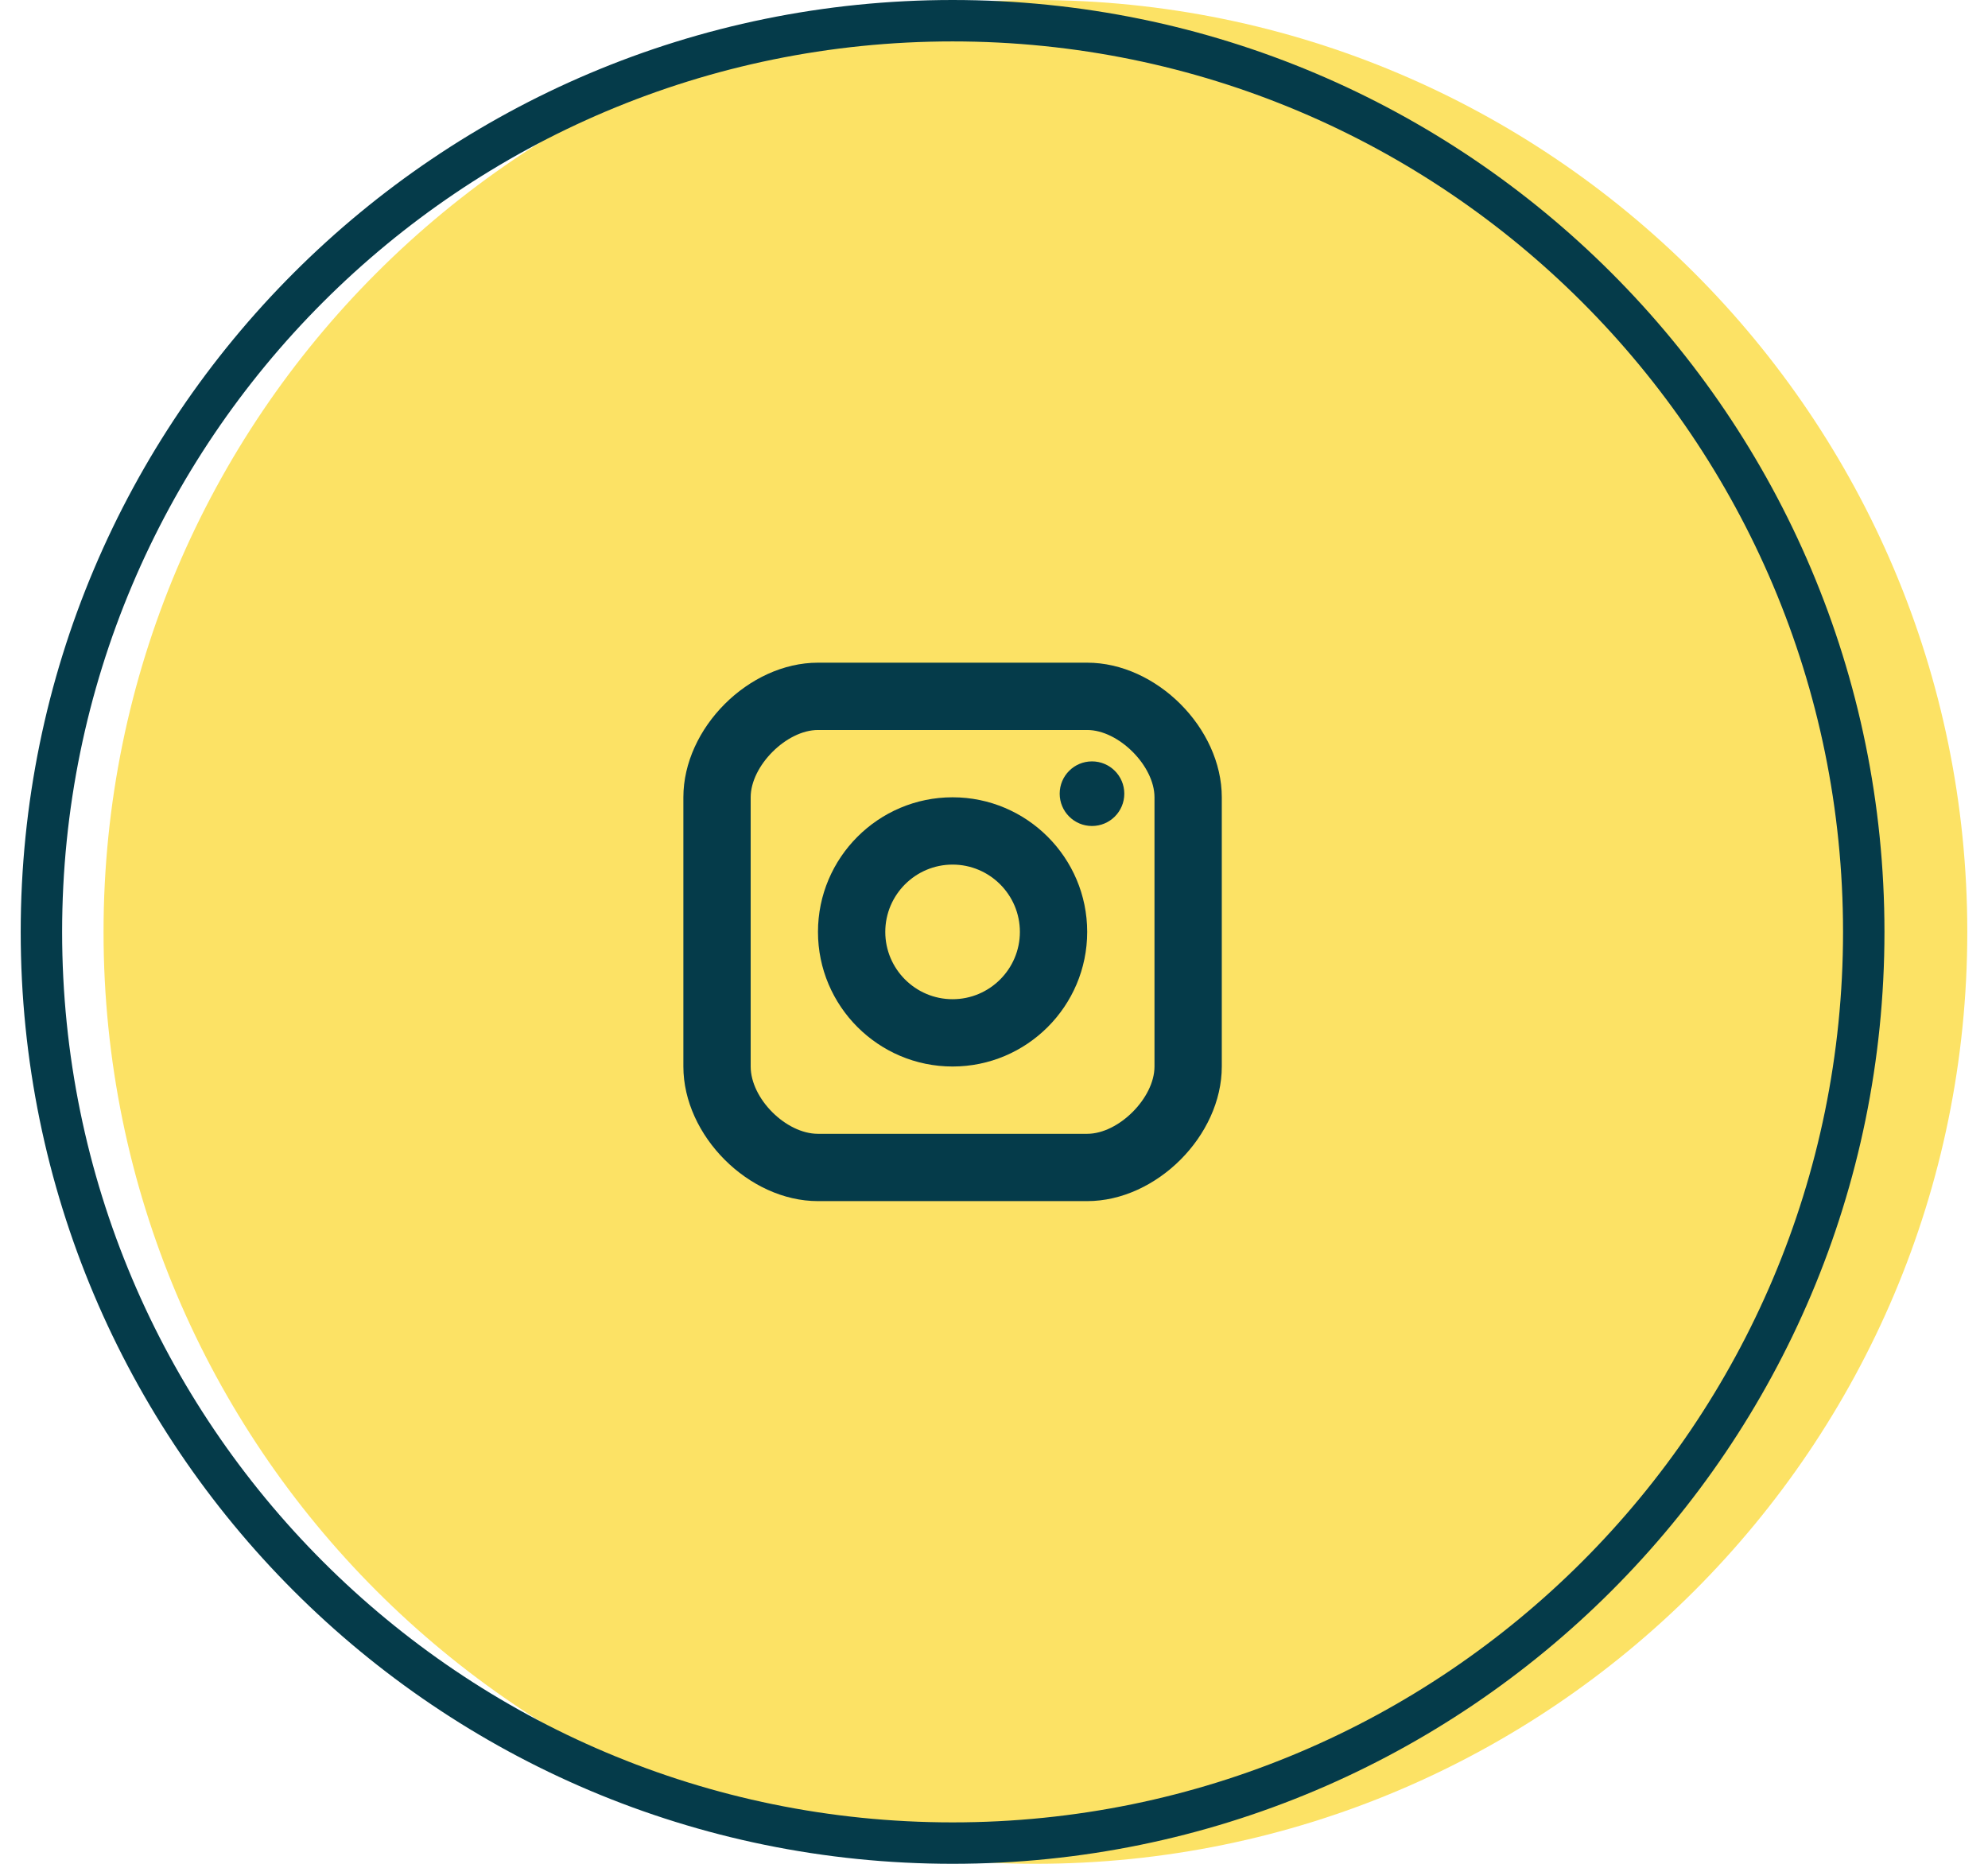
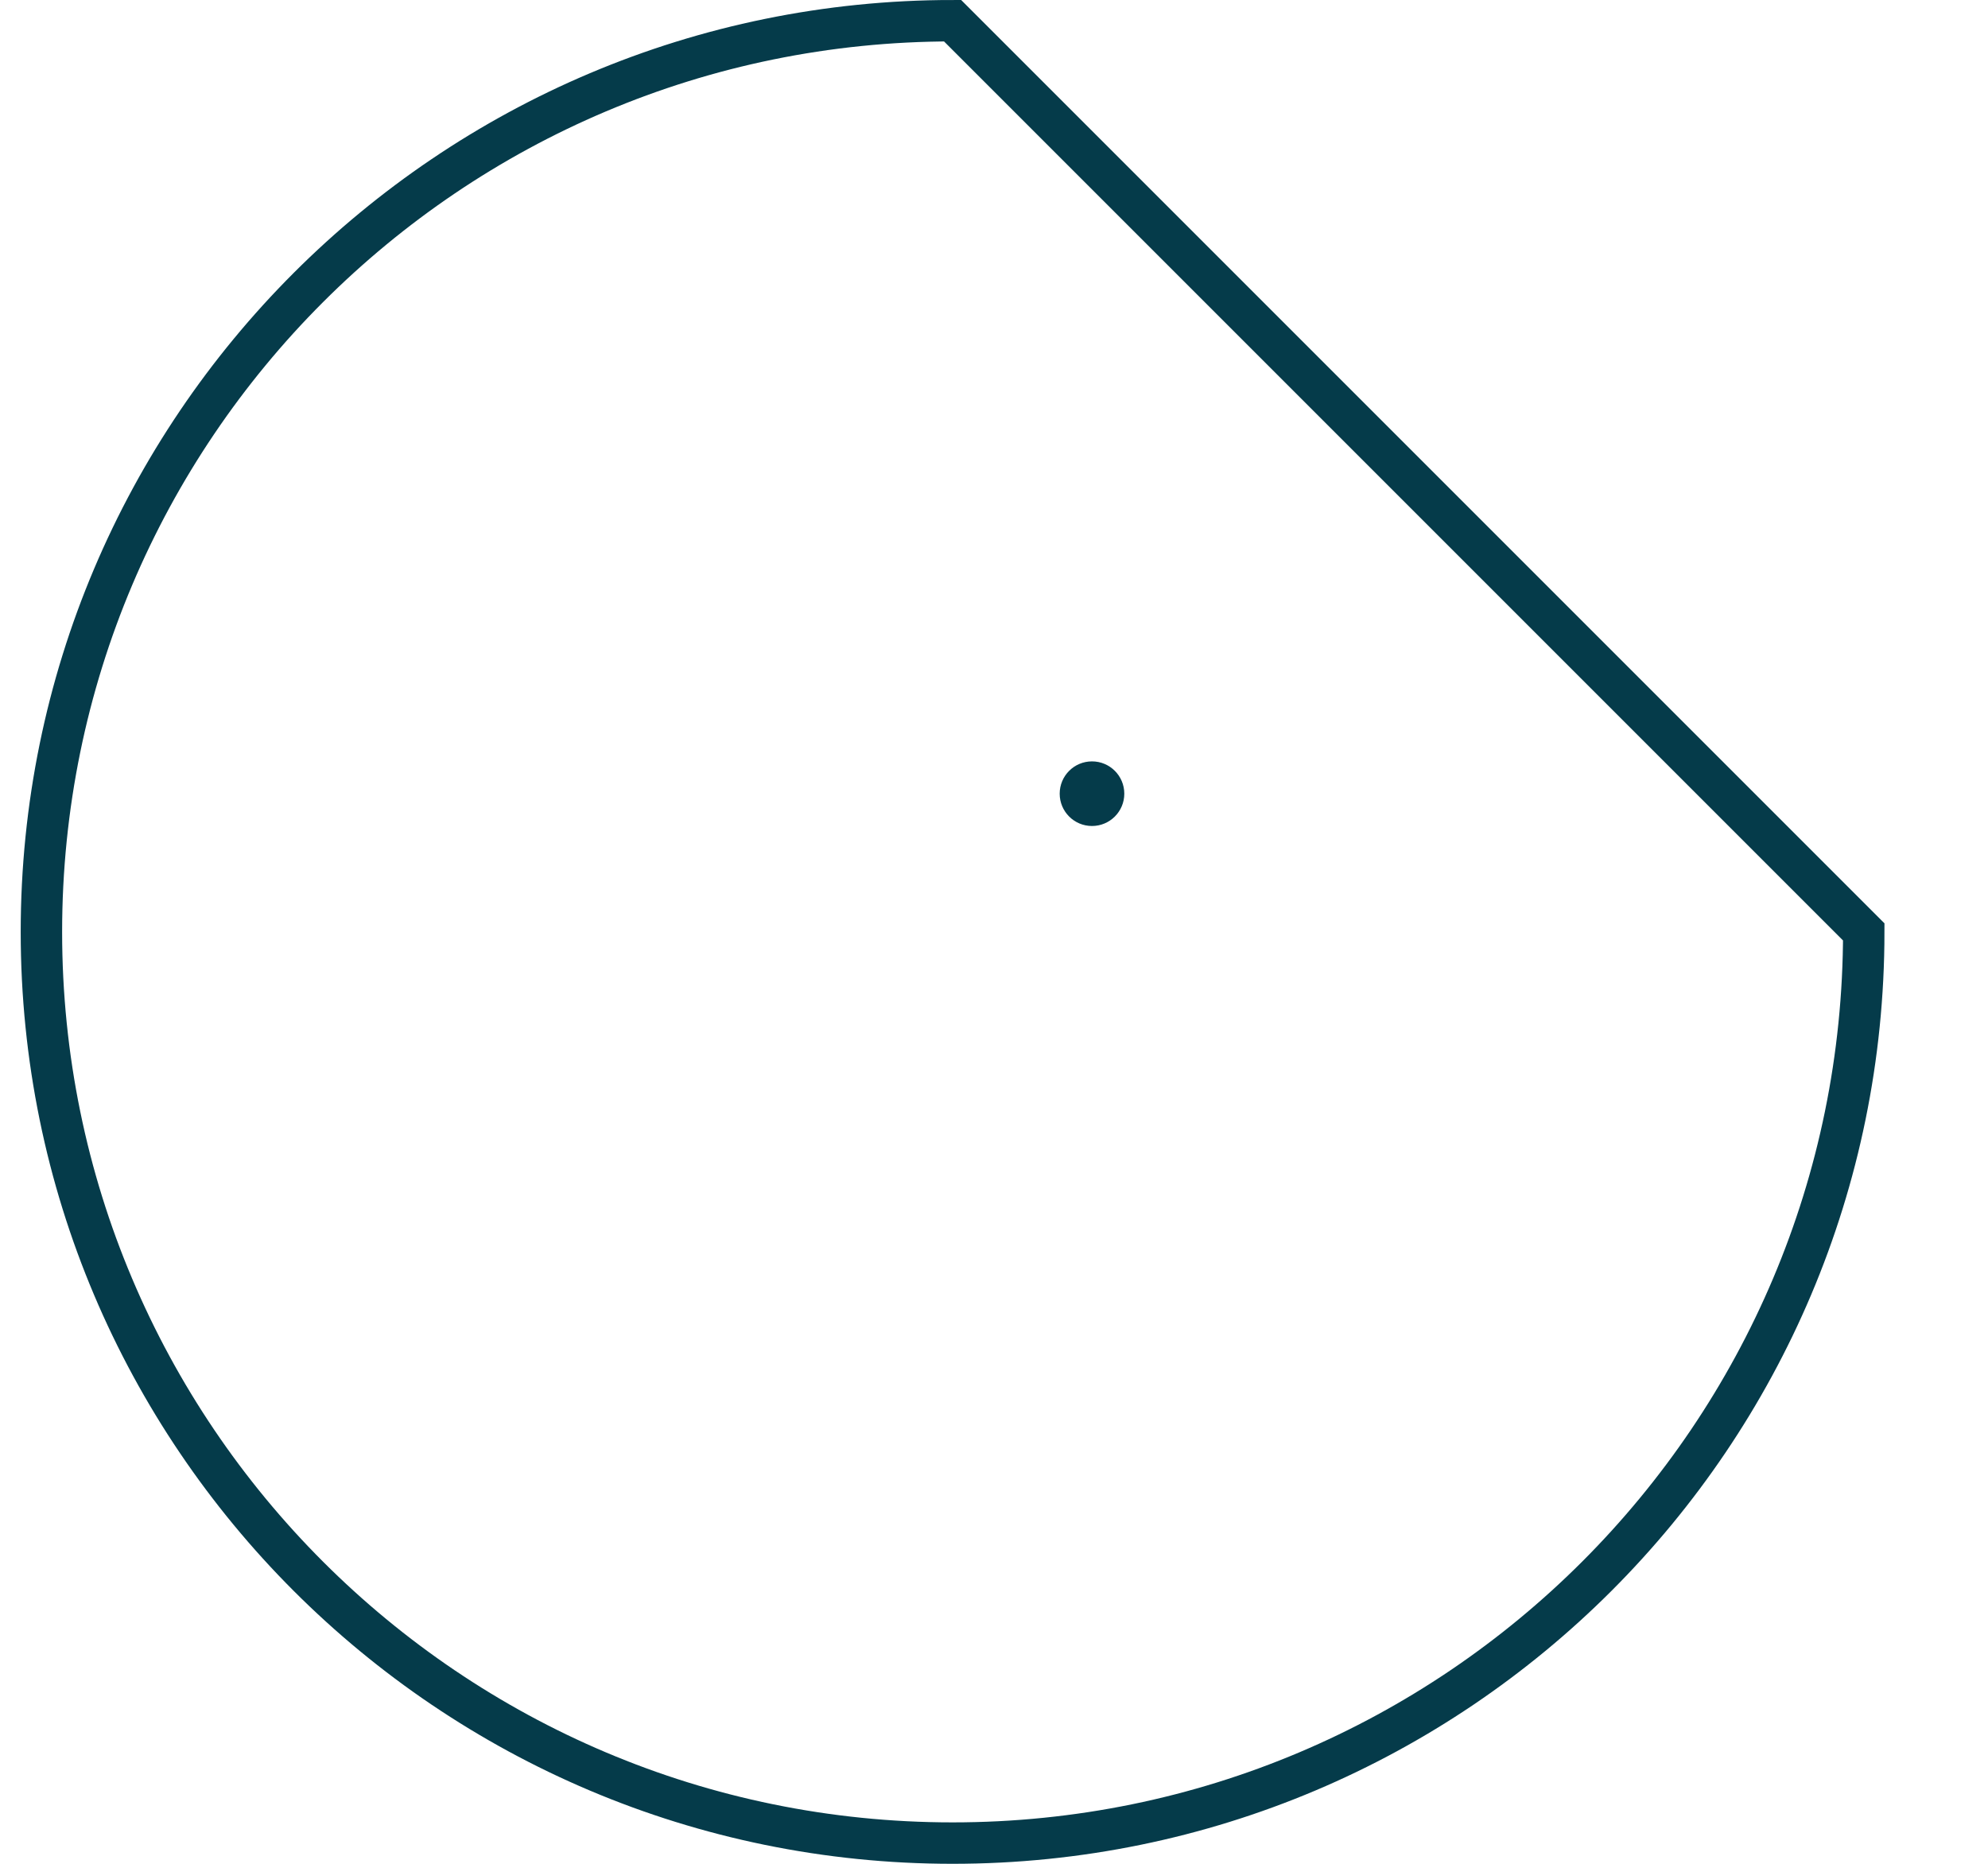
<svg xmlns="http://www.w3.org/2000/svg" width="48" height="45" viewBox="0 0 48 45" fill="none">
-   <path d="M25 45C37.426 45 47.5 34.926 47.5 22.5C47.5 10.074 37.426 0 25 0C12.574 0 2.5 10.074 2.5 22.5C2.5 34.926 12.574 45 25 45Z" fill="#FCE265" />
-   <path d="M45 22.5C45 34.65 35.15 44.5 23 44.5C10.85 44.5 1 34.65 1 22.5C1 10.35 10.85 0.5 23 0.5C35.15 0.5 45 10.35 45 22.5Z" stroke="#053B4A" />
+   <path d="M45 22.5C45 34.65 35.15 44.5 23 44.5C10.85 44.5 1 34.65 1 22.5C1 10.35 10.85 0.5 23 0.5Z" stroke="#053B4A" />
  <path d="M26.366 19.943C26.797 19.943 27.146 19.594 27.146 19.163C27.146 18.732 26.797 18.383 26.366 18.383C25.935 18.383 25.586 18.732 25.586 19.163C25.586 19.594 25.935 19.943 26.366 19.943Z" fill="#053B4A" />
-   <path fill-rule="evenodd" clip-rule="evenodd" d="M19.75 22.5C19.75 24.292 21.208 25.75 23 25.75C24.792 25.75 26.25 24.292 26.25 22.5C26.25 20.708 24.792 19.25 23 19.25C21.208 19.25 19.75 20.708 19.75 22.5ZM21.375 22.5C21.375 21.604 22.104 20.875 23 20.875C23.896 20.875 24.625 21.604 24.625 22.5C24.625 23.396 23.896 24.125 23 24.125C22.104 24.125 21.375 23.396 21.375 22.5Z" fill="#053B4A" />
-   <path fill-rule="evenodd" clip-rule="evenodd" d="M19.75 29H26.25C27.921 29 29.5 27.421 29.5 25.75V19.25C29.5 17.579 27.921 16 26.25 16H19.75C18.079 16 16.5 17.579 16.5 19.25V25.75C16.5 27.421 18.079 29 19.75 29ZM18.125 19.25C18.125 18.49 18.99 17.625 19.75 17.625H26.25C27.01 17.625 27.875 18.49 27.875 19.25V25.75C27.875 26.51 27.01 27.375 26.25 27.375H19.75C18.976 27.375 18.125 26.524 18.125 25.75V19.25Z" fill="#053B4A" />
</svg>